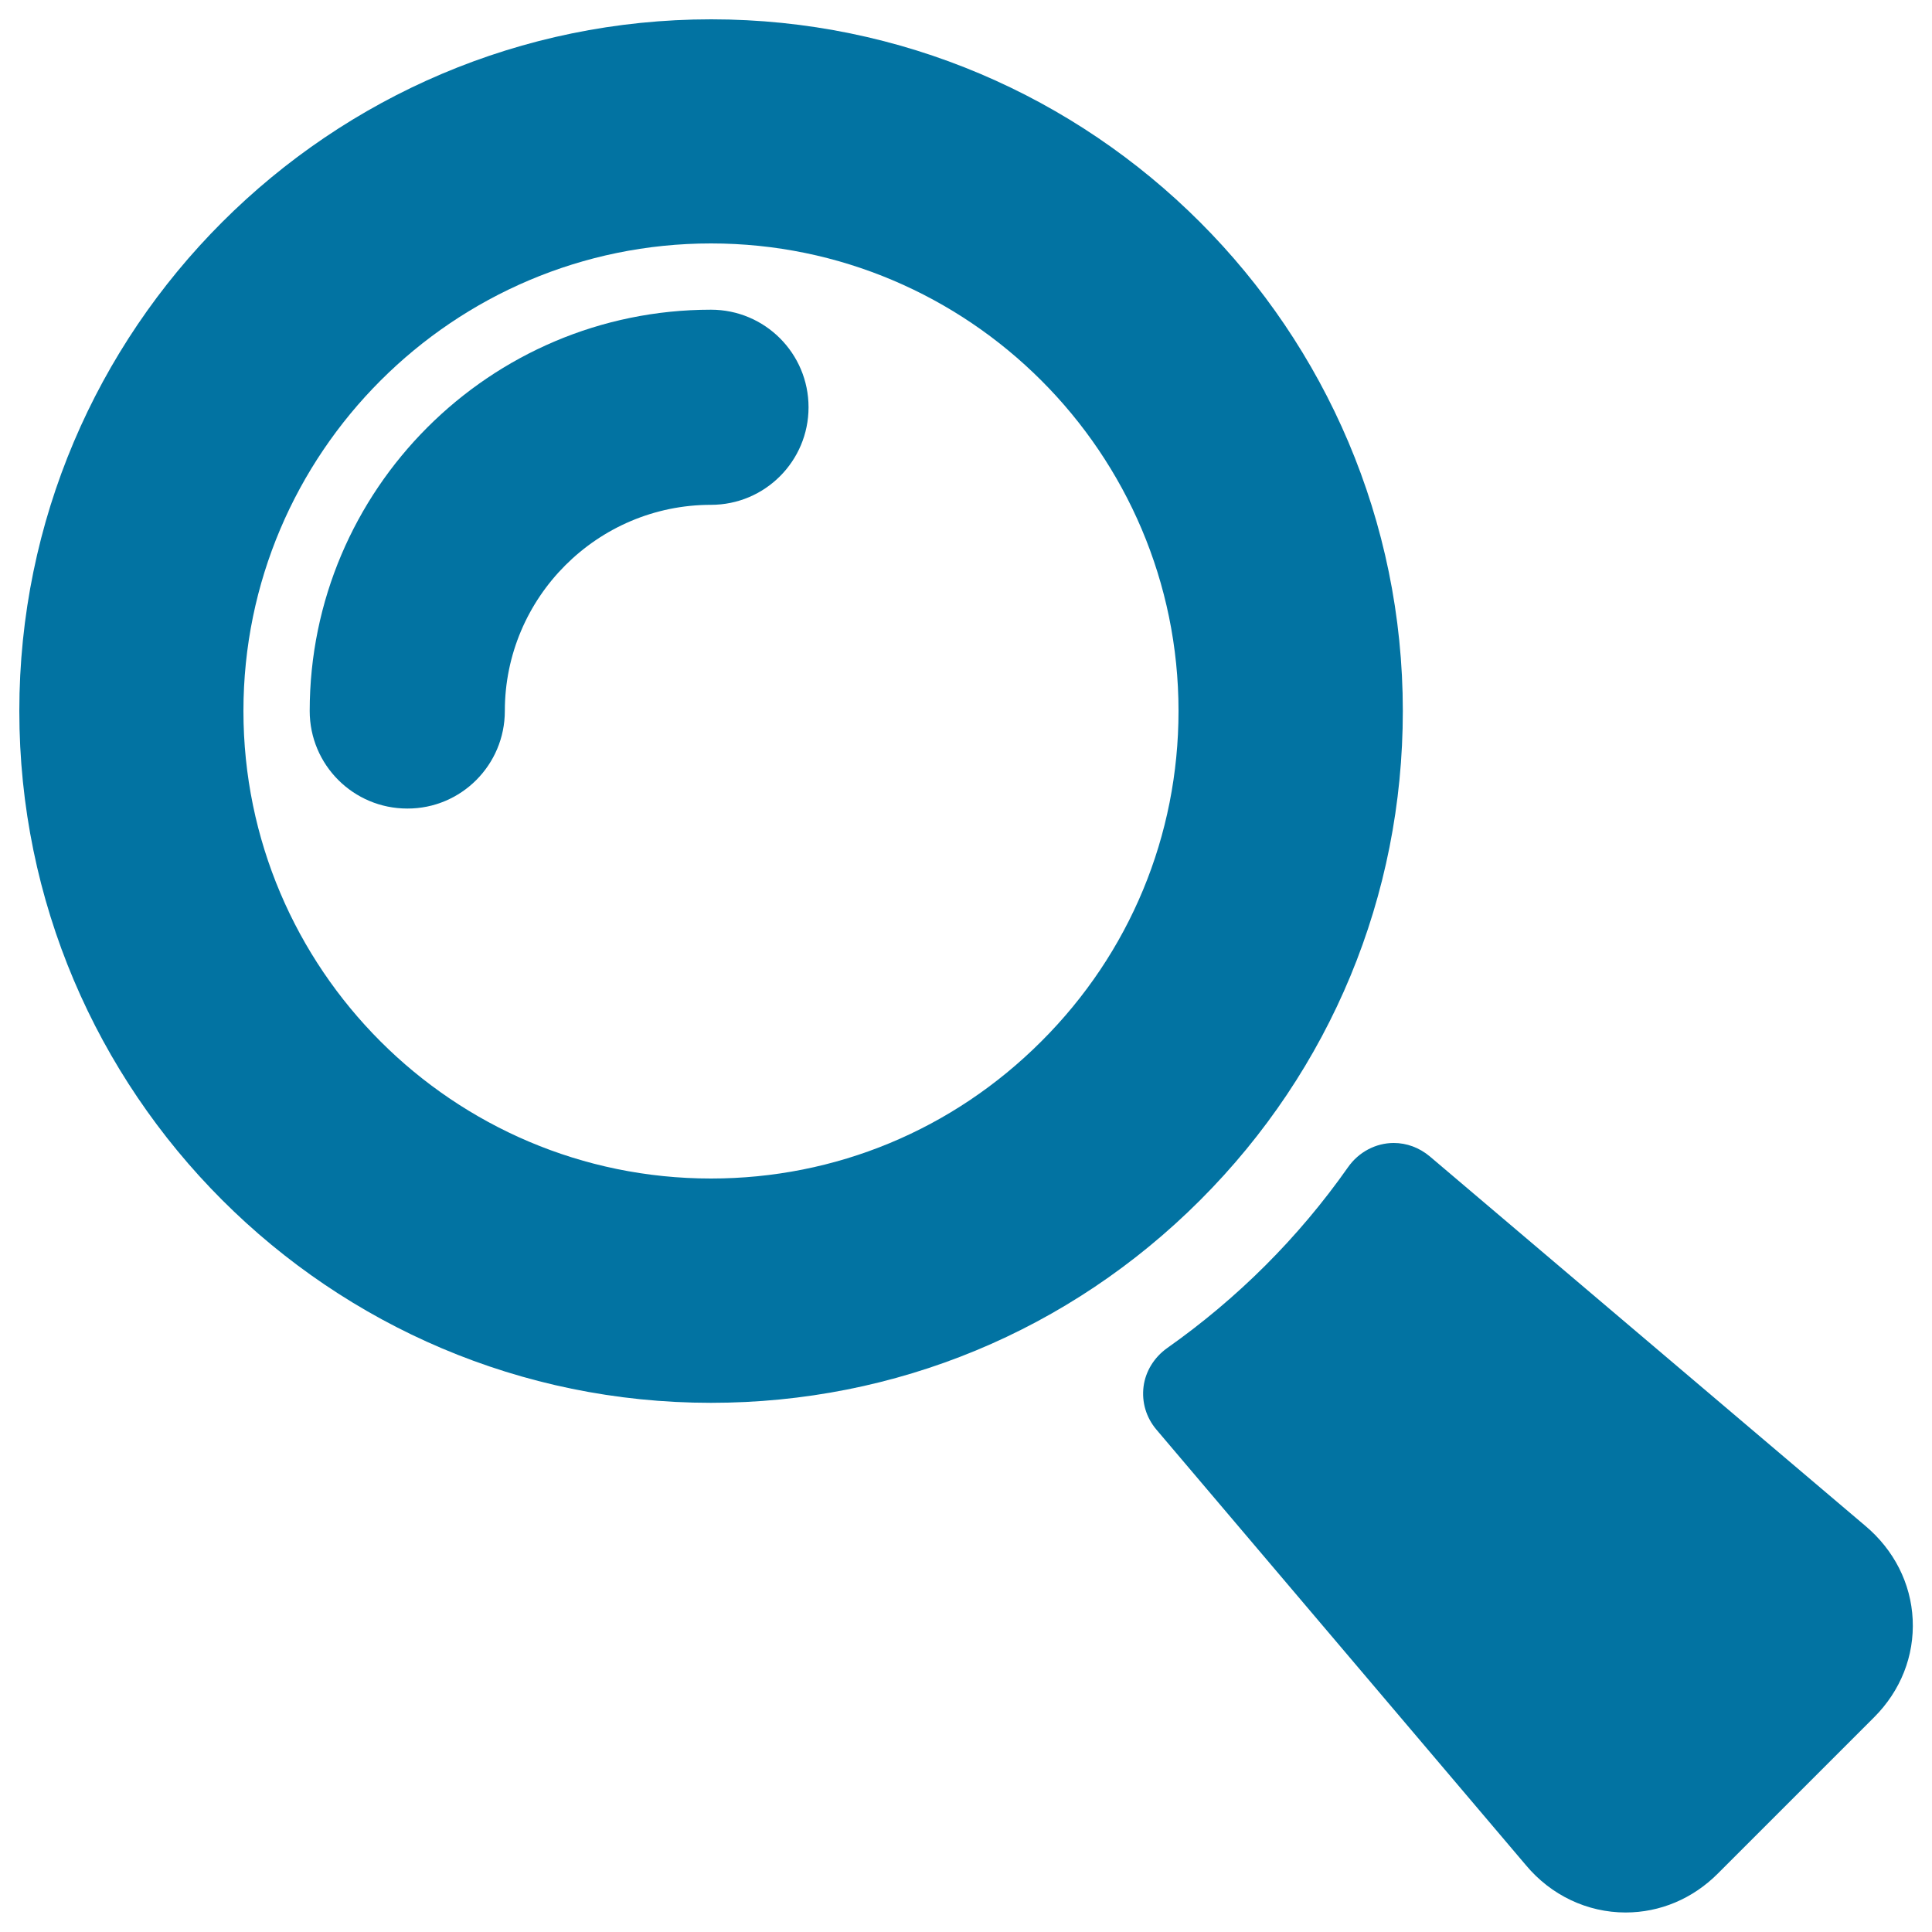
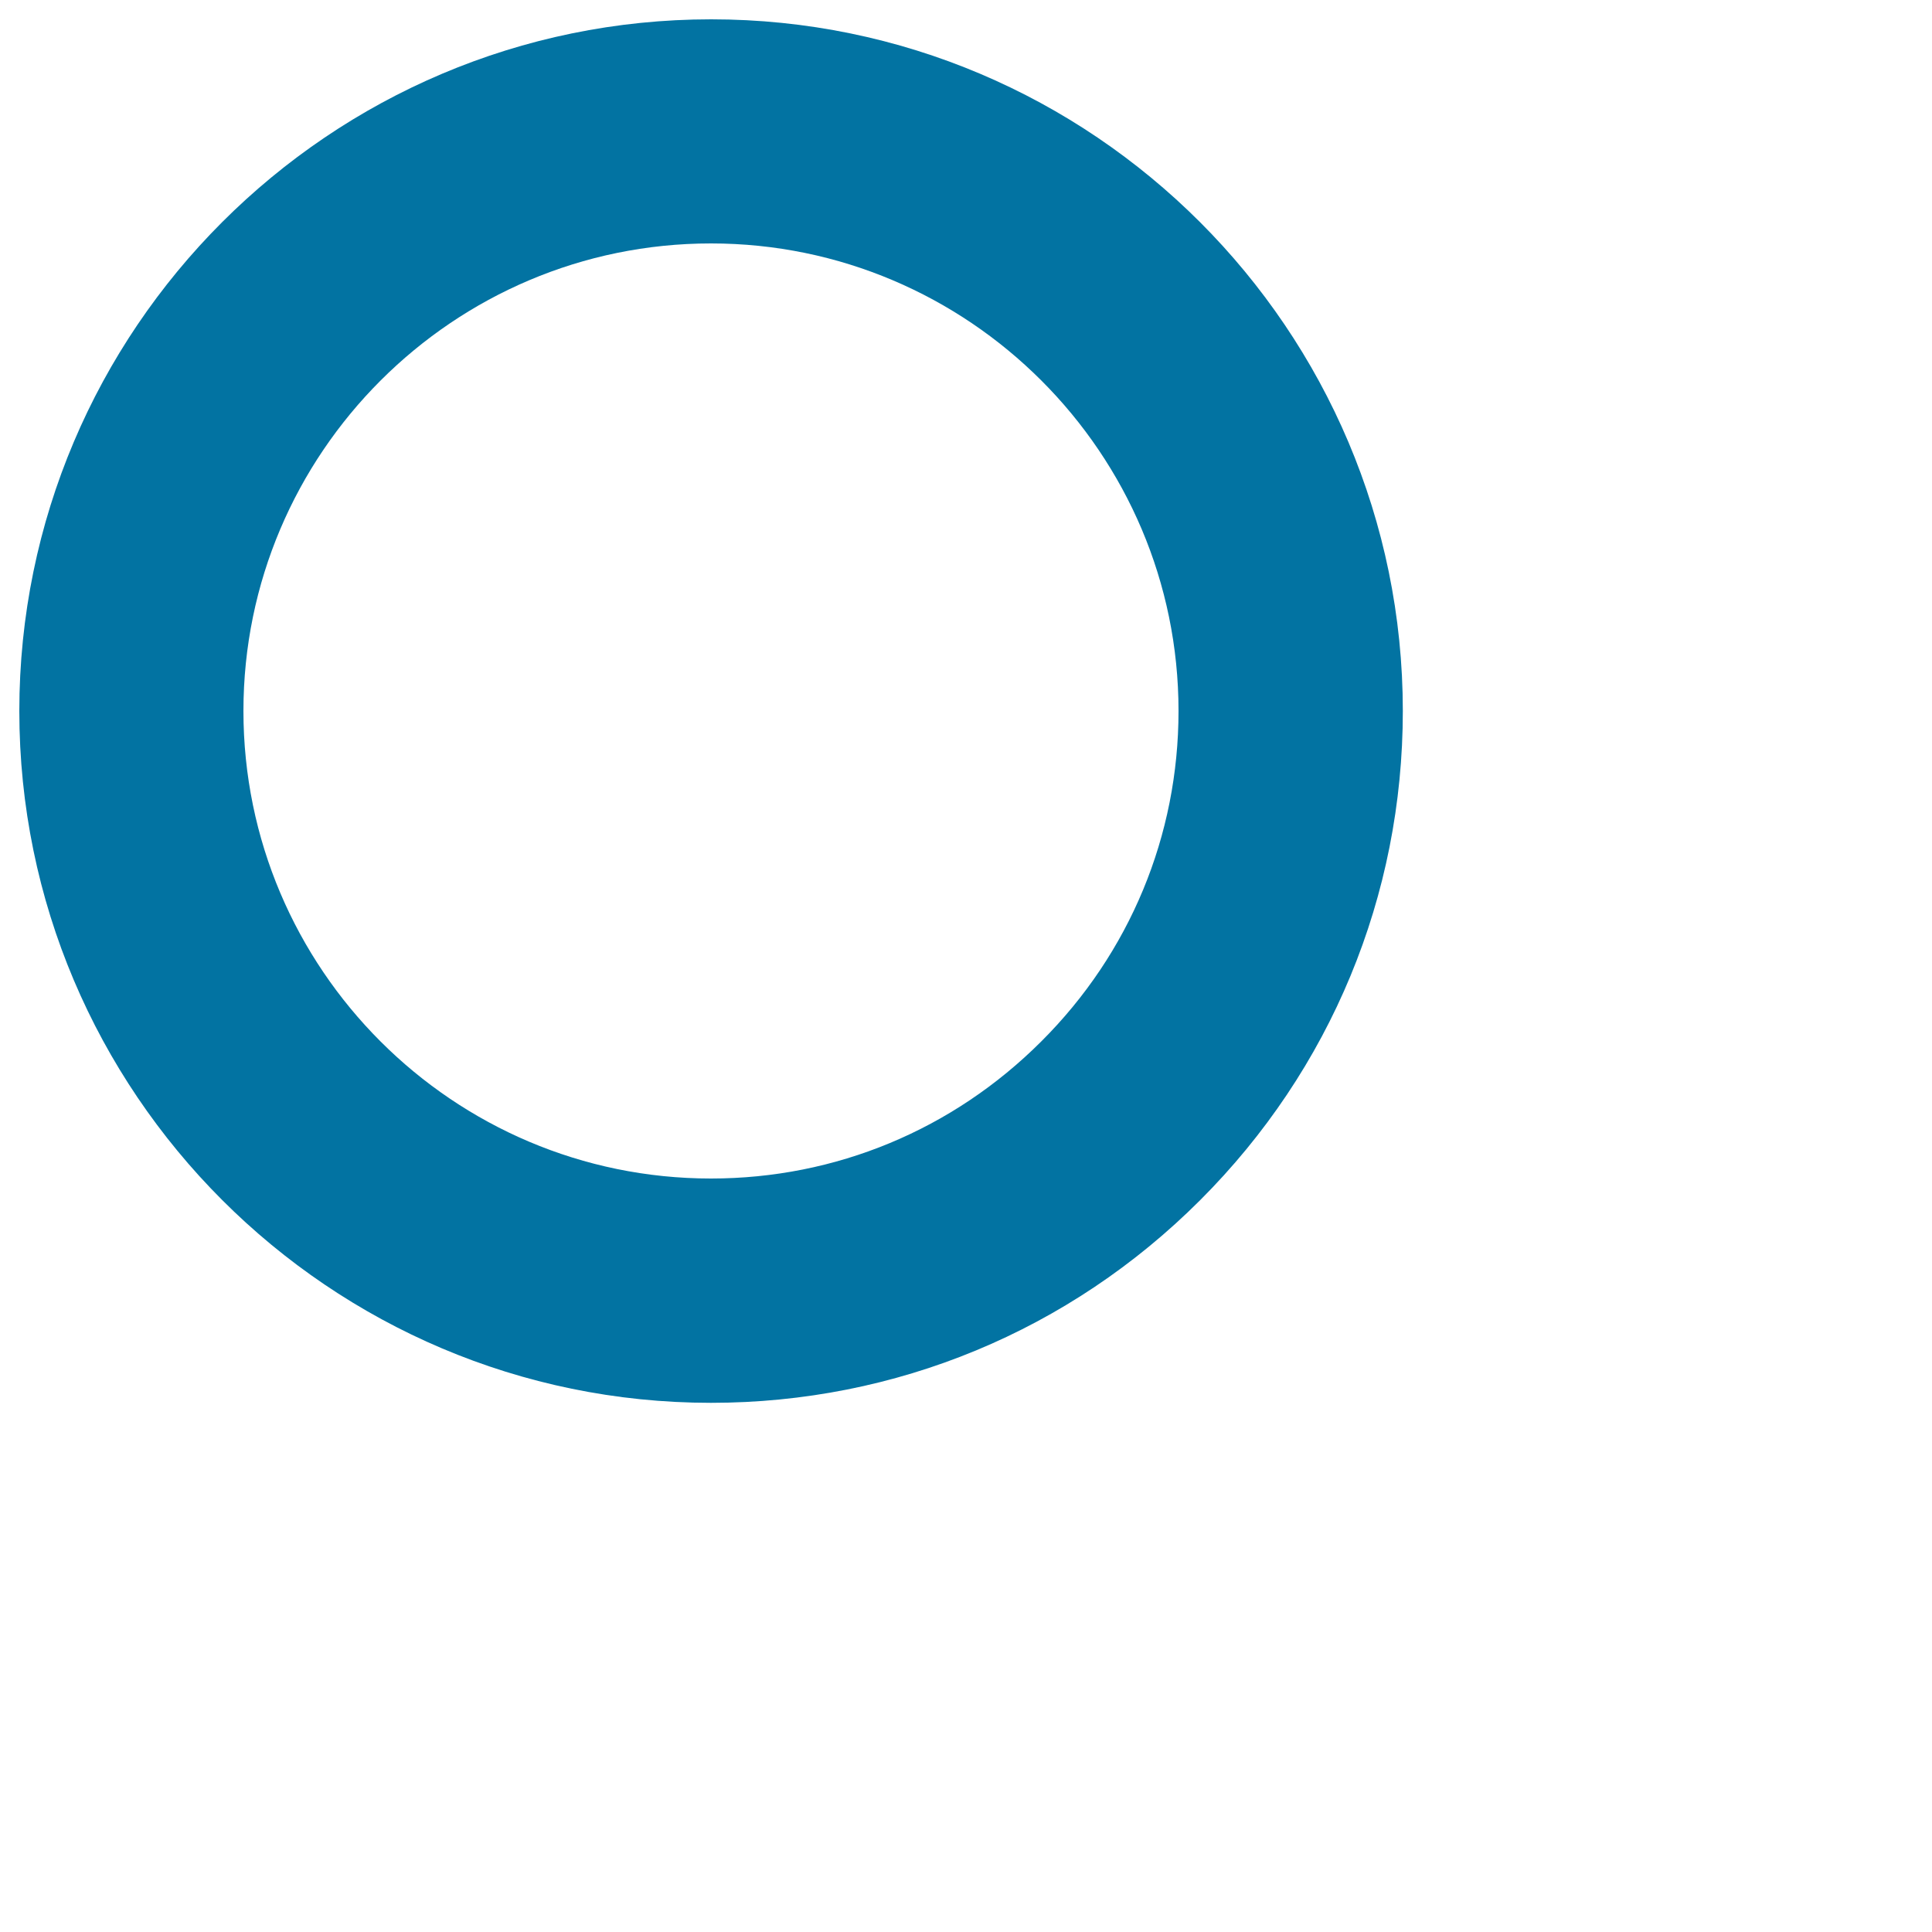
<svg xmlns="http://www.w3.org/2000/svg" viewBox="0 0 1000 1000" style="fill:#0273a2">
  <title>Zoom Or Search Interface Tool Symbol SVG icon</title>
  <g>
    <g>
-       <path d="M965.4,789.7L740,598.5c-5.4-4.5-11.9-6.9-18.6-6.9c-9.3,0-18.2,4.7-23.7,12.6c-25.6,36.4-57.1,67.8-93.5,93.5c-6.8,4.8-11.3,12.1-12.3,20c-1,8,1.3,15.9,6.6,22.2l191.3,225.5c13,15.6,31.8,24.5,51.6,24.5c17.8,0,34.7-7.1,47.7-20.1l80.9-80.9c13.8-13.8,20.9-31.8,20-50.7C989.1,819.5,980.3,802.2,965.4,789.7z" />
      <path d="M368,726.1c95.6,0,185.5-37.2,253.2-104.9c67.6-67.6,104.9-157.5,104.9-253.2c0-197.4-160.6-358-358-358C170.6,10,10,170.6,10,368C10,565.5,170.6,726.1,368,726.1z M126,368c0-133.4,108.6-242,242-242c133.4,0,242,108.6,242,242c0,64.5-25.2,125.3-71,171c-45.8,45.8-106.5,71-171,71C234.6,610,126,501.5,126,368z" />
-       <path d="M261.3,368c0-58.8,47.9-106.7,106.7-106.7c27.9,0,50.5-22.6,50.5-50.5c0-27.9-22.6-50.5-50.5-50.5c-114.5,0-207.7,93.2-207.7,207.7c0,27.9,22.6,50.5,50.5,50.5C238.7,418.6,261.3,395.9,261.3,368z" />
    </g>
  </g>
</svg>